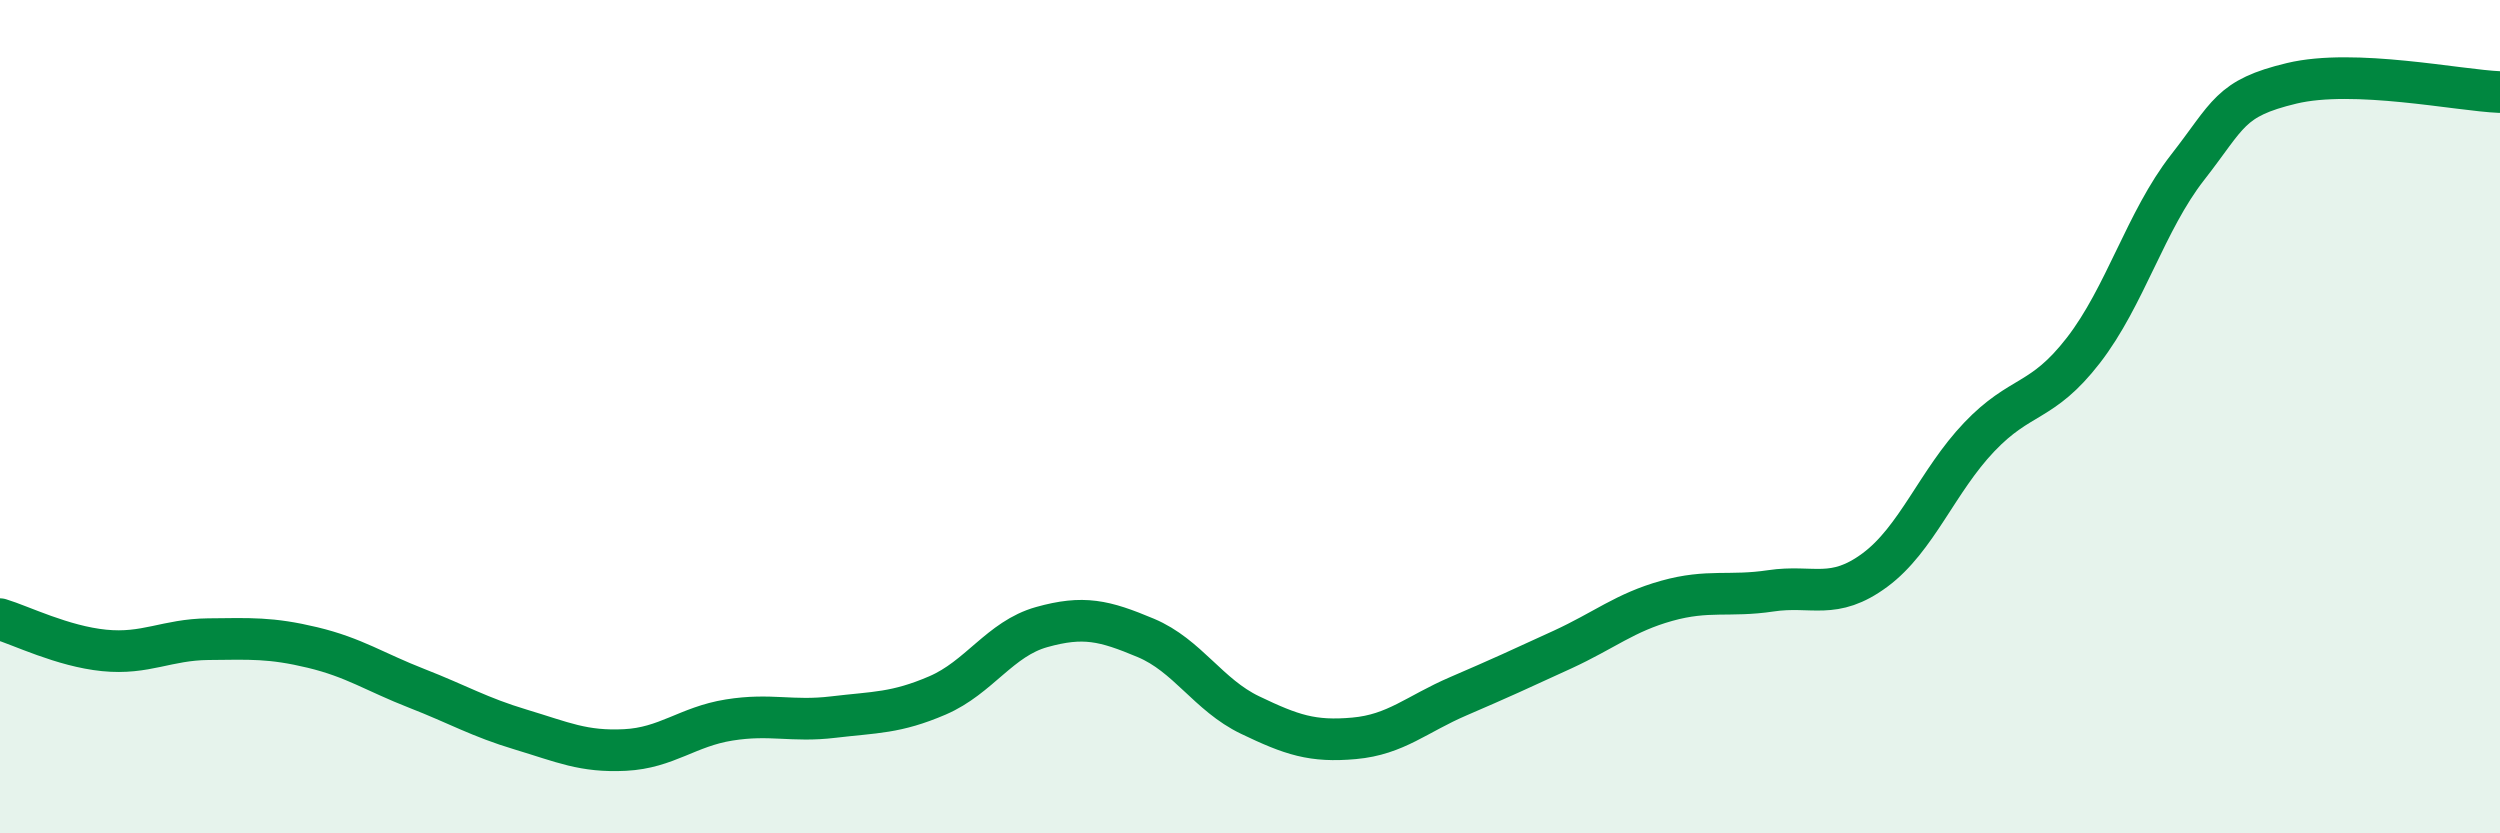
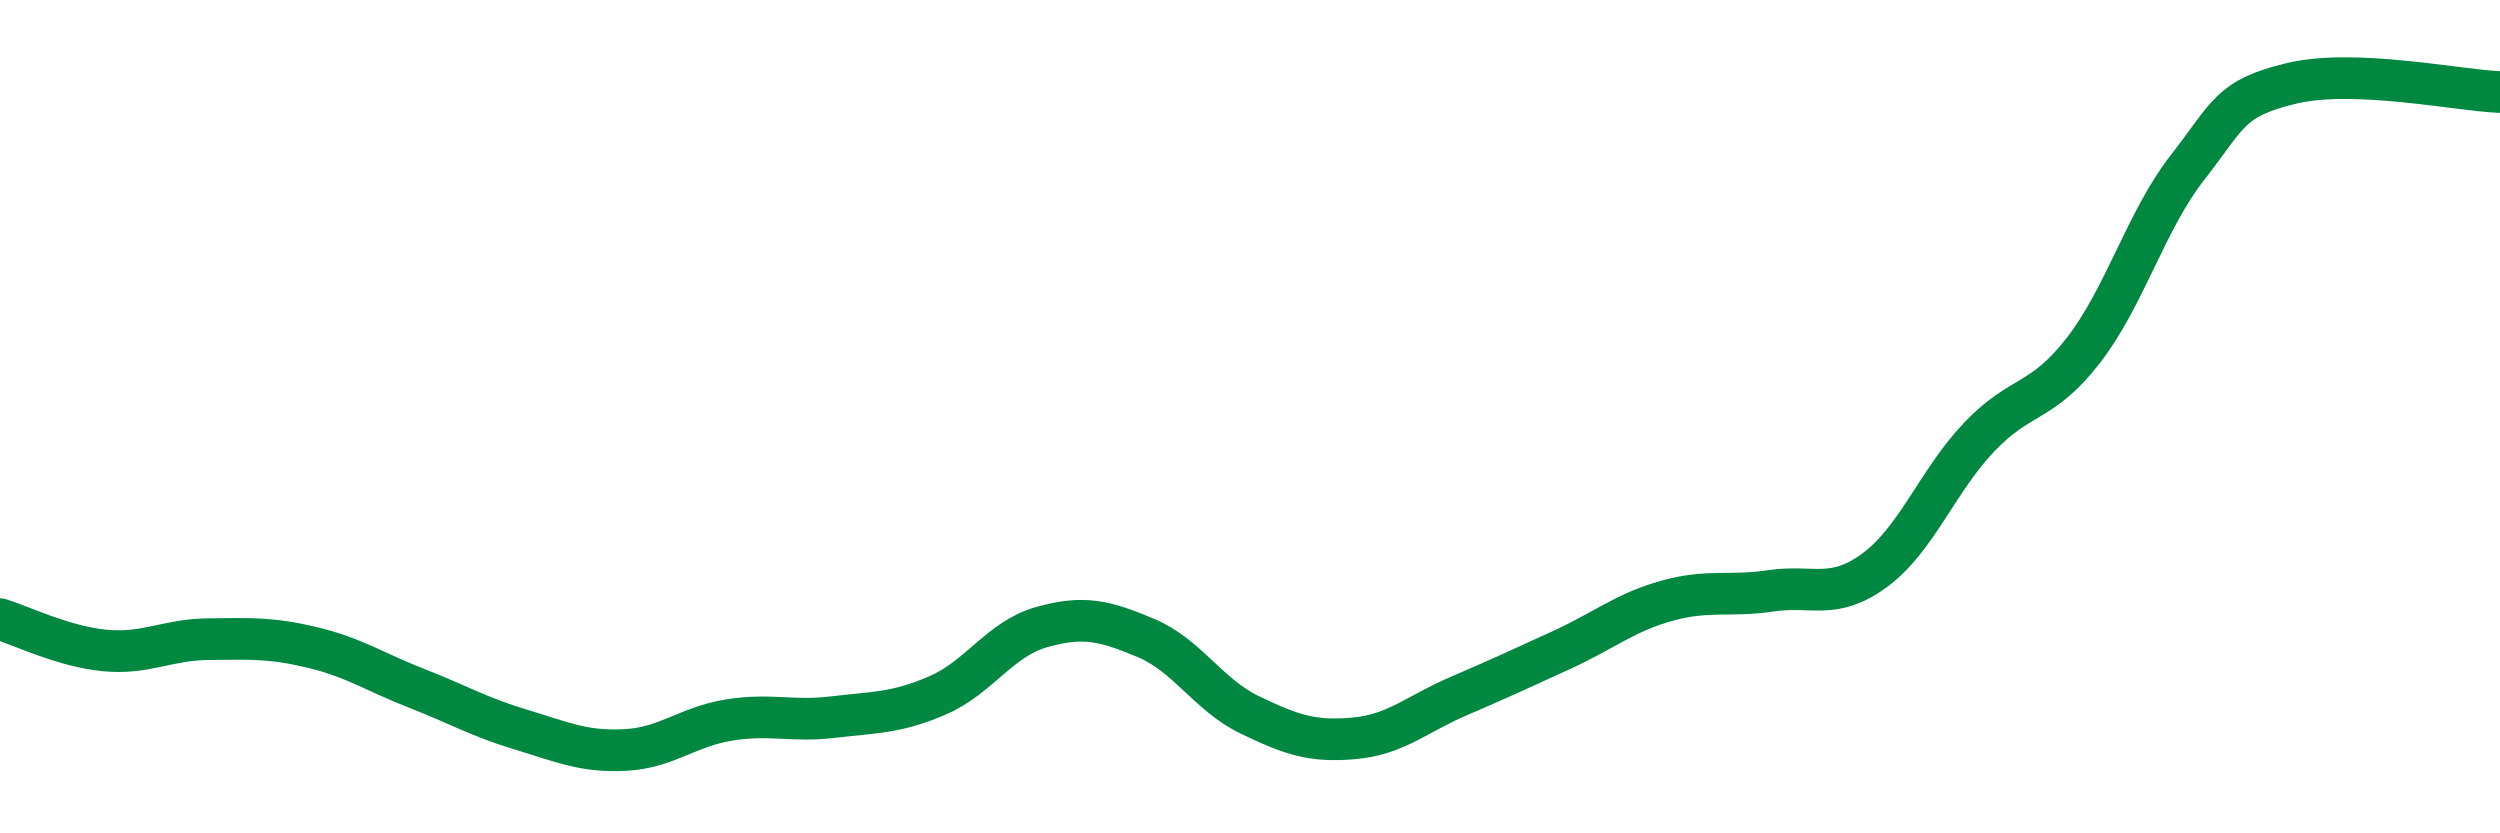
<svg xmlns="http://www.w3.org/2000/svg" width="60" height="20" viewBox="0 0 60 20">
-   <path d="M 0,14.86 C 0.5,15.01 1.5,15.51 2.5,15.61 C 3.5,15.71 4,15.35 5,15.34 C 6,15.33 6.5,15.3 7.5,15.54 C 8.5,15.78 9,16.13 10,16.52 C 11,16.91 11.5,17.21 12.5,17.51 C 13.5,17.81 14,18.05 15,18 C 16,17.95 16.5,17.44 17.5,17.28 C 18.5,17.12 19,17.33 20,17.21 C 21,17.09 21.5,17.12 22.5,16.69 C 23.5,16.26 24,15.33 25,15.05 C 26,14.77 26.5,14.89 27.5,15.31 C 28.5,15.73 29,16.68 30,17.16 C 31,17.64 31.5,17.81 32.5,17.72 C 33.5,17.63 34,17.14 35,16.71 C 36,16.28 36.5,16.05 37.5,15.59 C 38.5,15.13 39,14.7 40,14.42 C 41,14.14 41.5,14.33 42.5,14.18 C 43.5,14.03 44,14.42 45,13.68 C 46,12.94 46.5,11.54 47.5,10.49 C 48.5,9.44 49,9.7 50,8.41 C 51,7.12 51.5,5.3 52.5,4.02 C 53.5,2.74 53.5,2.36 55,2 C 56.5,1.64 59,2.17 60,2.21L60 20L0 20Z" fill="#008740" opacity="0.1" stroke-linecap="round" stroke-linejoin="round" />
  <path d="M 0,14.86 C 0.5,15.01 1.5,15.51 2.5,15.61 C 3.5,15.71 4,15.35 5,15.34 C 6,15.33 6.5,15.3 7.5,15.54 C 8.5,15.78 9,16.13 10,16.52 C 11,16.91 11.5,17.21 12.5,17.51 C 13.5,17.81 14,18.05 15,18 C 16,17.95 16.5,17.44 17.5,17.28 C 18.5,17.12 19,17.33 20,17.21 C 21,17.09 21.5,17.12 22.5,16.69 C 23.5,16.26 24,15.33 25,15.05 C 26,14.77 26.5,14.89 27.5,15.31 C 28.5,15.73 29,16.68 30,17.16 C 31,17.64 31.5,17.81 32.5,17.72 C 33.5,17.63 34,17.14 35,16.71 C 36,16.28 36.5,16.05 37.5,15.59 C 38.5,15.13 39,14.7 40,14.42 C 41,14.14 41.5,14.33 42.5,14.18 C 43.5,14.03 44,14.42 45,13.68 C 46,12.94 46.5,11.54 47.5,10.49 C 48.5,9.44 49,9.7 50,8.41 C 51,7.12 51.5,5.3 52.5,4.02 C 53.5,2.74 53.5,2.36 55,2 C 56.5,1.64 59,2.17 60,2.21" stroke="#008740" stroke-width="1" fill="none" stroke-linecap="round" stroke-linejoin="round" />
</svg>